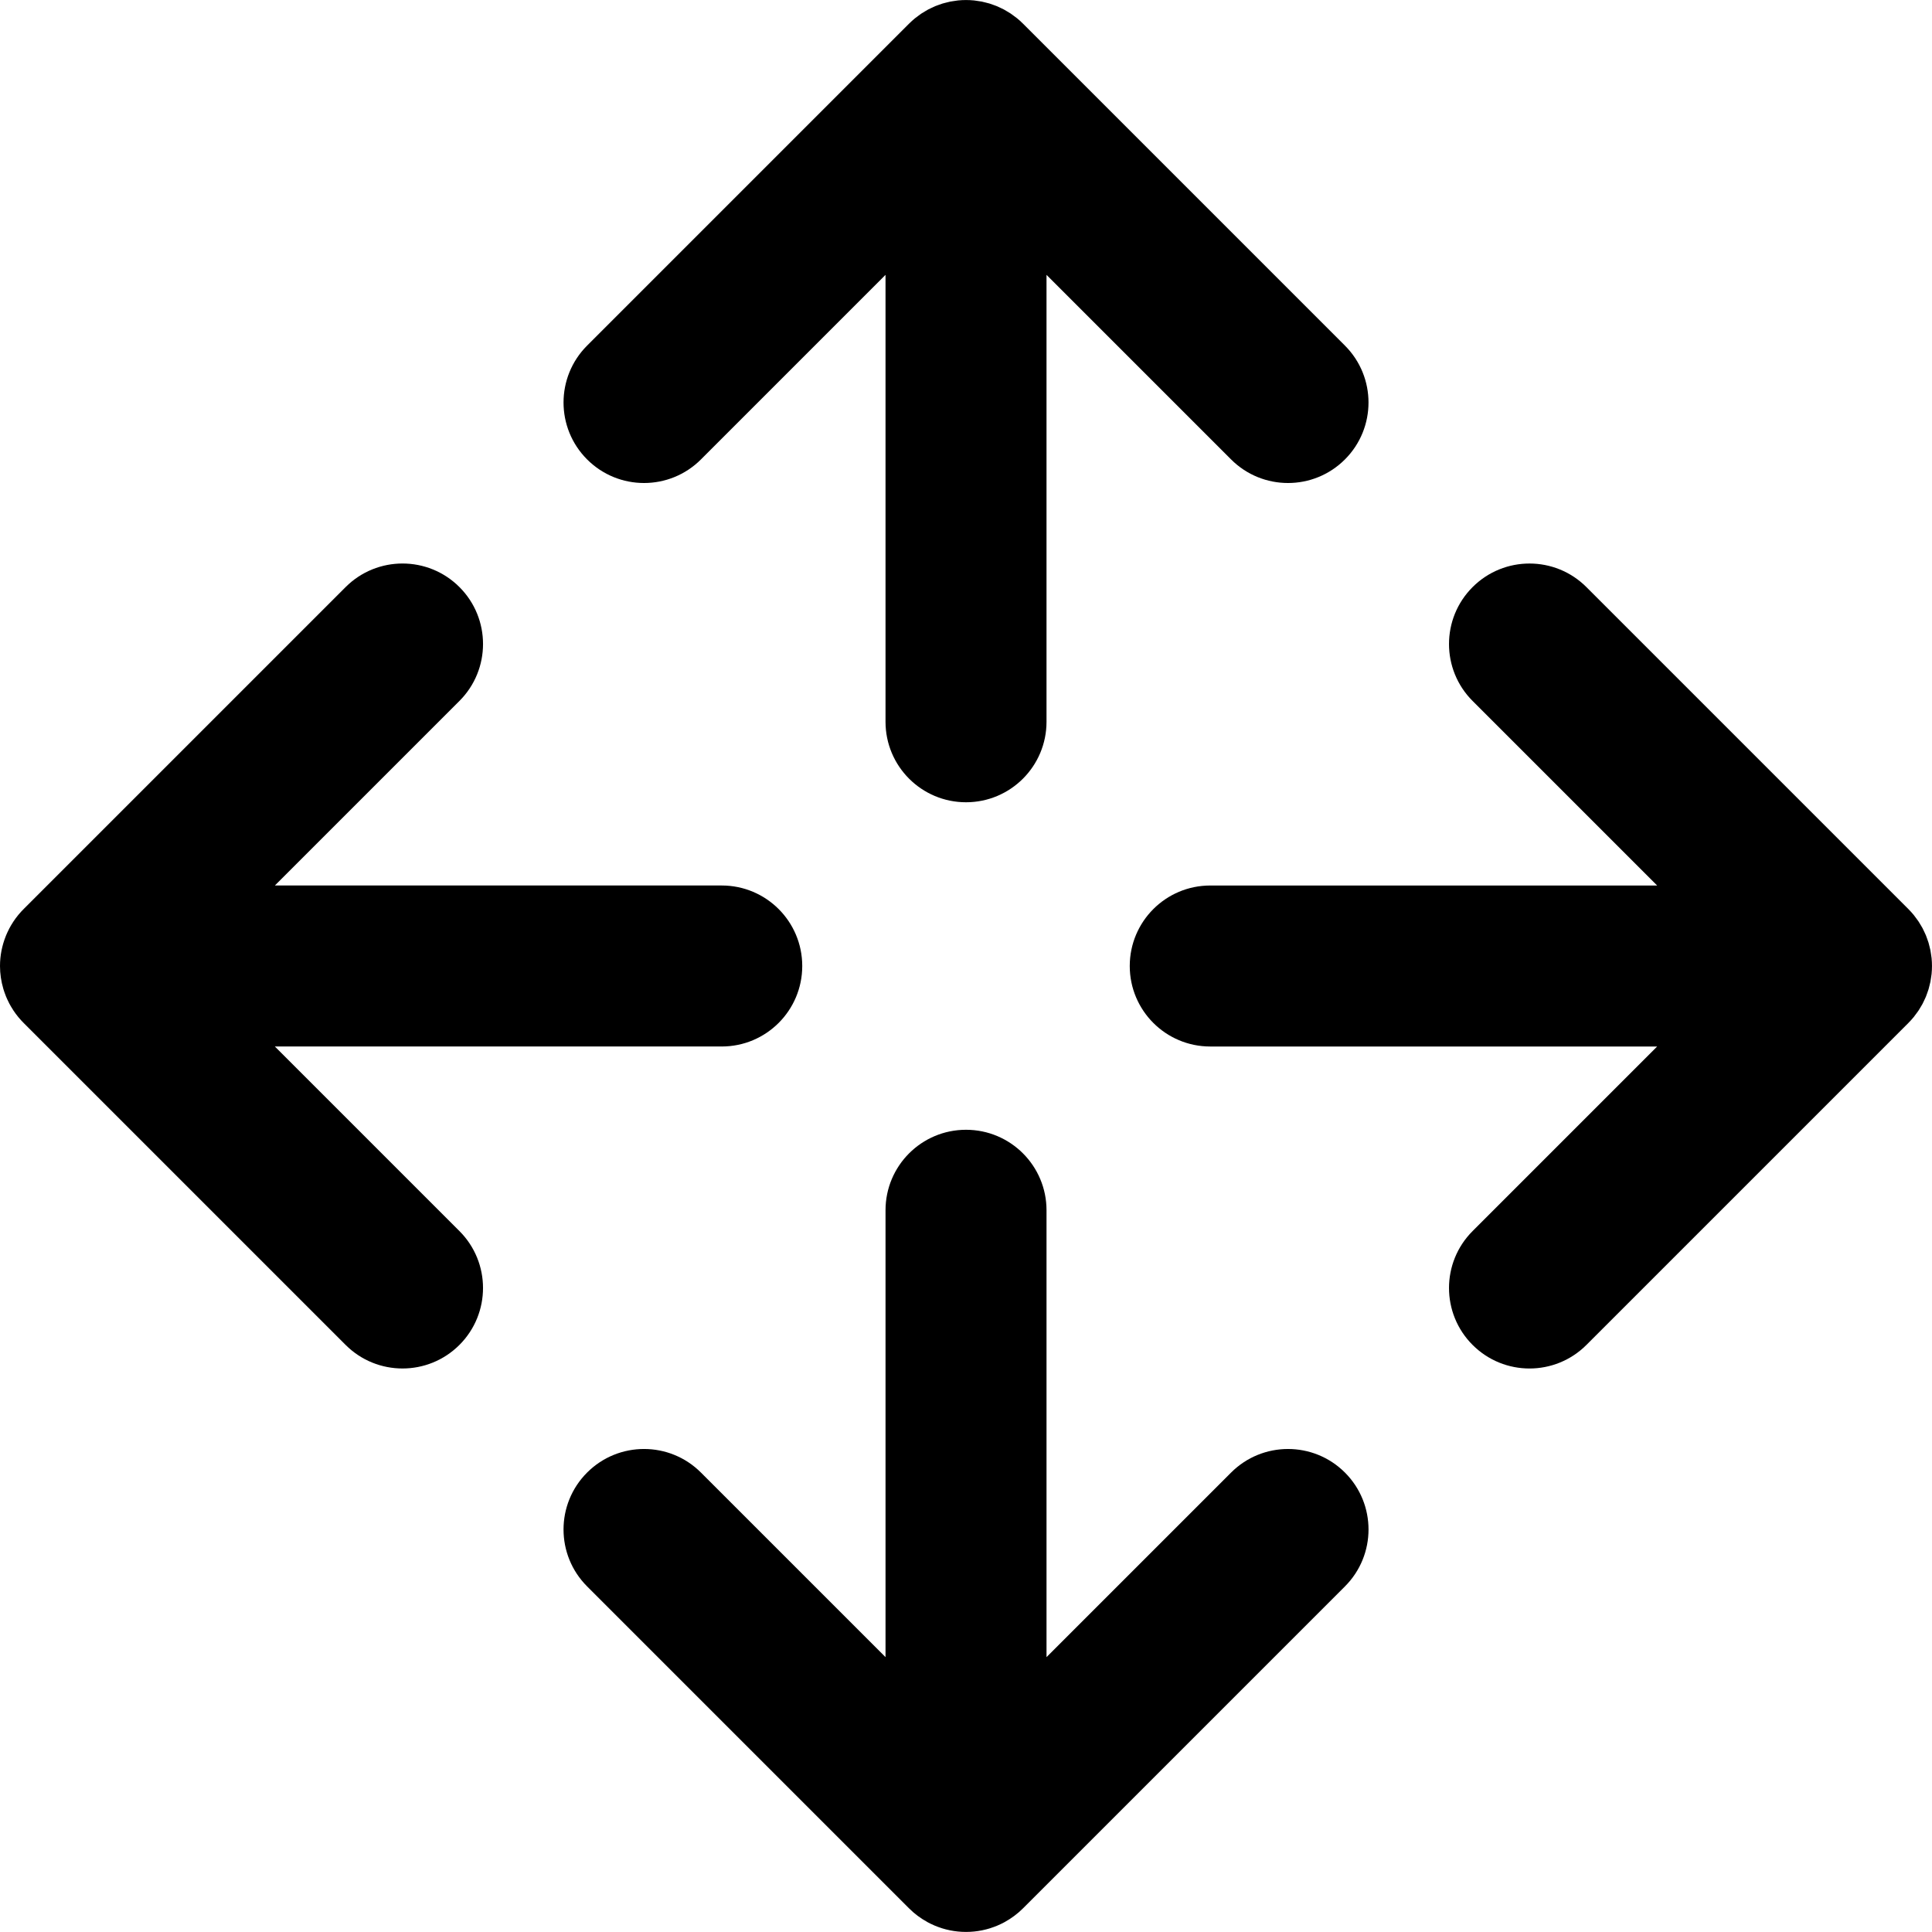
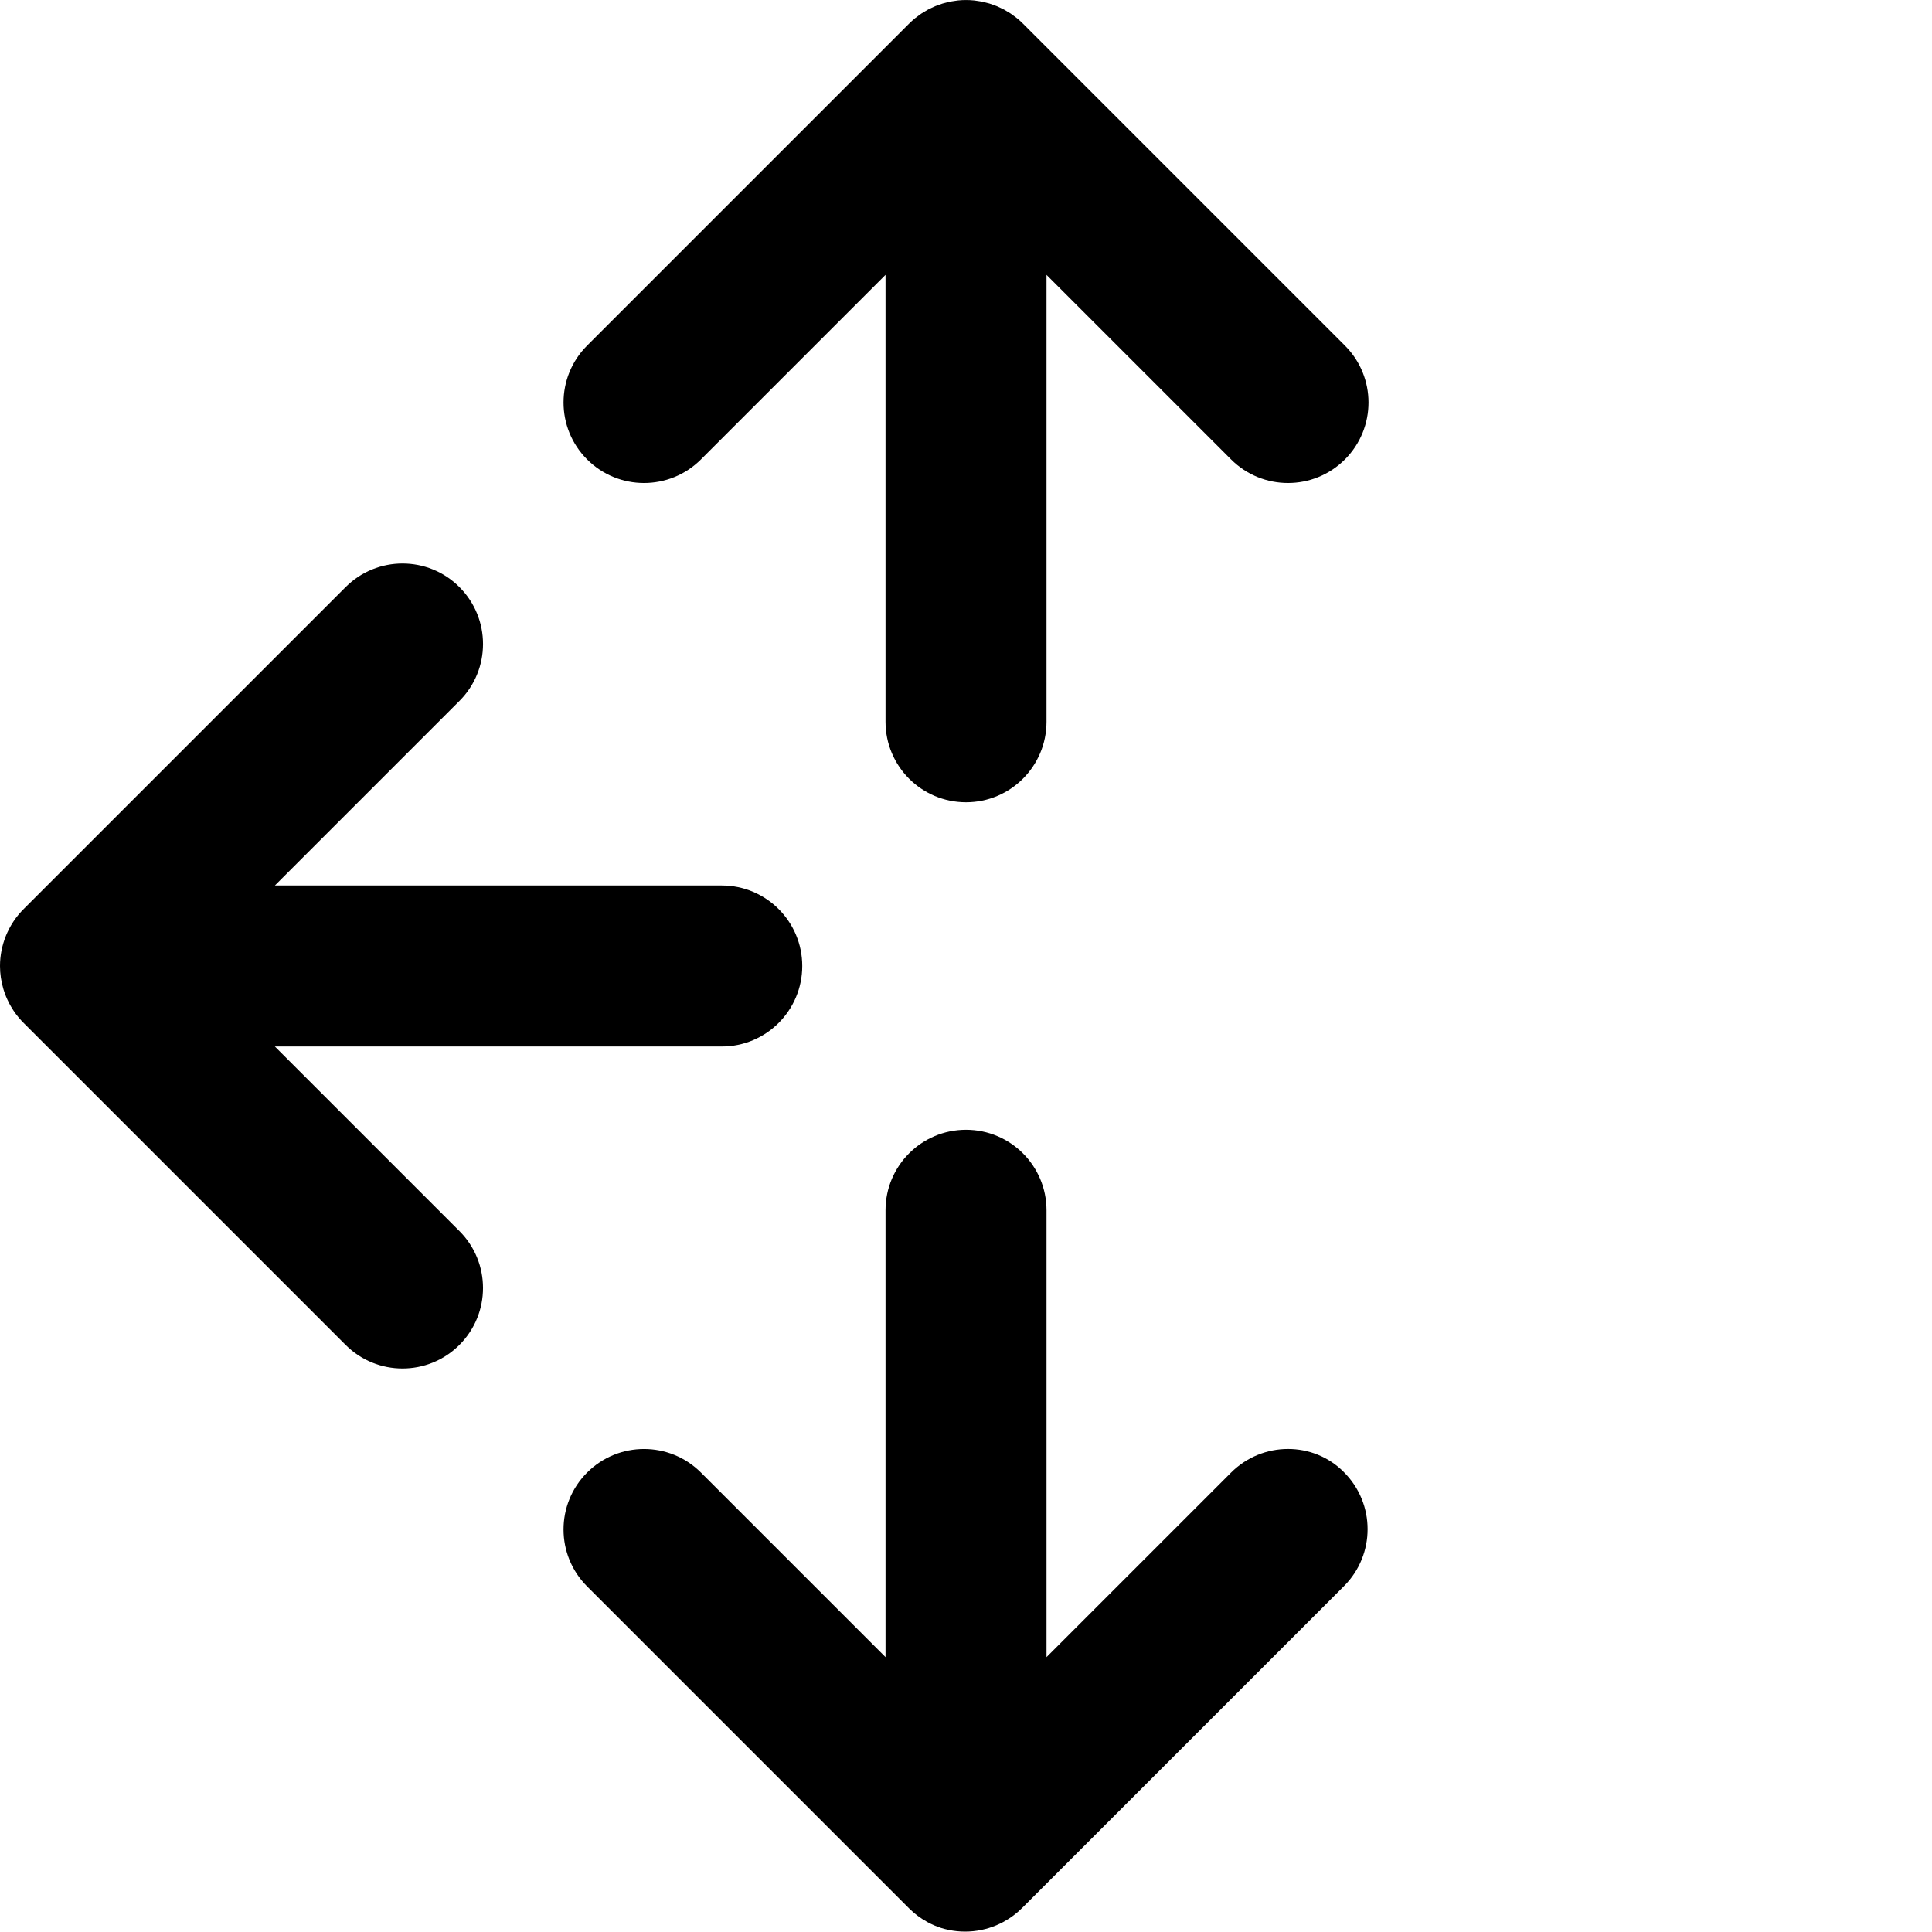
<svg xmlns="http://www.w3.org/2000/svg" version="1.1" id="Layer_1" x="0px" y="0px" viewBox="0 0 512.011 512.011" style="enable-background:new 0 0 512.011 512.011;" xml:space="preserve">
  <g transform="translate(-1)">
    <g>
      <g>
        <path d="M186.762,121.757l48.915-48.915V191.28c0,11.782,9.551,21.333,21.333,21.333c11.782,0,21.333-9.551,21.333-21.333V72.842     l48.915,48.915c8.331,8.331,21.839,8.331,30.17,0c8.331-8.331,8.331-21.839,0-30.17L272.096,6.254     c-0.004-0.004-0.008-0.006-0.011-0.01c-0.494-0.493-1.012-0.96-1.552-1.403c-0.247-0.203-0.507-0.379-0.761-0.569     c-0.303-0.227-0.6-0.462-0.916-0.673c-0.304-0.203-0.619-0.379-0.931-0.565c-0.286-0.171-0.565-0.35-0.859-0.508     c-0.318-0.17-0.644-0.314-0.969-0.467c-0.307-0.145-0.609-0.298-0.923-0.429c-0.315-0.13-0.637-0.236-0.957-0.35     c-0.337-0.121-0.669-0.25-1.013-0.354c-0.32-0.097-0.646-0.168-0.969-0.249c-0.351-0.089-0.698-0.187-1.055-0.258     c-0.375-0.074-0.753-0.119-1.13-0.173c-0.311-0.044-0.617-0.104-0.933-0.135c-1.4-0.138-2.811-0.138-4.211,0     c-0.315,0.031-0.621,0.09-0.933,0.135c-0.377,0.054-0.756,0.098-1.13,0.173c-0.358,0.071-0.704,0.169-1.055,0.258     c-0.324,0.081-0.649,0.152-0.969,0.249c-0.344,0.104-0.677,0.233-1.013,0.354c-0.32,0.115-0.642,0.22-0.957,0.35     c-0.315,0.13-0.616,0.284-0.923,0.429c-0.324,0.153-0.651,0.297-0.969,0.467c-0.294,0.158-0.573,0.337-0.859,0.508     c-0.312,0.186-0.627,0.362-0.931,0.565c-0.316,0.211-0.612,0.446-0.916,0.673c-0.254,0.19-0.514,0.366-0.761,0.569     c-0.54,0.443-1.059,0.91-1.552,1.403c-0.004,0.004-0.008,0.006-0.011,0.01l-85.333,85.333c-8.331,8.331-8.331,21.839,0,30.17     C164.924,130.088,178.431,130.088,186.762,121.757z" />
-         <path d="M327.259,390.254l-48.915,48.915V320.741c0-11.782-9.551-21.333-21.333-21.333c-11.782,0-21.333,9.551-21.333,21.333     v118.425l-48.915-48.915c-8.331-8.331-21.839-8.331-30.17,0s-8.331,21.839,0,30.17l85.313,85.313     c0.007,0.007,0.013,0.015,0.02,0.022c1.462,1.462,3.09,2.652,4.814,3.601c0.04,0.022,0.077,0.048,0.117,0.069     c0.547,0.296,1.105,0.56,1.671,0.805c0.071,0.031,0.139,0.068,0.211,0.098c0.566,0.238,1.14,0.443,1.721,0.63     c0.082,0.026,0.161,0.06,0.244,0.085c0.628,0.194,1.263,0.355,1.903,0.489c0.041,0.009,0.08,0.021,0.121,0.029     c2.826,0.577,5.743,0.577,8.569,0c0.041-0.008,0.08-0.021,0.121-0.029c0.64-0.135,1.275-0.295,1.903-0.489     c0.083-0.026,0.161-0.059,0.244-0.085c0.58-0.187,1.155-0.392,1.721-0.63c0.072-0.03,0.14-0.067,0.211-0.098     c0.565-0.245,1.124-0.509,1.671-0.805c0.04-0.022,0.077-0.047,0.117-0.069c1.725-0.949,3.352-2.139,4.814-3.601l85.333-85.333     c8.331-8.331,8.331-21.839,0-30.17C349.098,381.923,335.59,381.923,327.259,390.254z" />
-         <path d="M508.175,269.527c0.204-0.248,0.38-0.509,0.571-0.764c0.226-0.302,0.461-0.598,0.671-0.913     c0.204-0.304,0.38-0.62,0.566-0.932c0.17-0.285,0.349-0.564,0.506-0.857c0.17-0.318,0.315-0.646,0.468-0.971     c0.145-0.306,0.297-0.607,0.428-0.921c0.13-0.315,0.236-0.637,0.35-0.957c0.121-0.337,0.25-0.669,0.354-1.013     c0.097-0.32,0.168-0.646,0.249-0.969c0.089-0.351,0.187-0.698,0.258-1.055c0.074-0.375,0.118-0.753,0.173-1.13     c0.044-0.311,0.104-0.617,0.135-0.933c0.138-1.4,0.138-2.811,0-4.211c-0.031-0.315-0.09-0.621-0.135-0.933     c-0.054-0.377-0.098-0.756-0.173-1.13c-0.071-0.358-0.169-0.704-0.258-1.055c-0.081-0.324-0.152-0.649-0.249-0.969     c-0.104-0.344-0.233-0.677-0.354-1.013c-0.115-0.32-0.22-0.642-0.35-0.957c-0.13-0.314-0.283-0.615-0.428-0.921     c-0.153-0.325-0.297-0.653-0.468-0.971c-0.157-0.293-0.336-0.572-0.506-0.857c-0.186-0.312-0.363-0.628-0.566-0.932     c-0.211-0.315-0.445-0.611-0.671-0.913c-0.191-0.255-0.368-0.516-0.571-0.764c-0.439-0.535-0.903-1.05-1.392-1.54     c-0.007-0.008-0.014-0.016-0.021-0.023l-85.333-85.333c-8.331-8.331-21.839-8.331-30.17,0s-8.331,21.839,0,30.17l48.915,48.915     H321.736c-11.782,0-21.333,9.551-21.333,21.333s9.551,21.333,21.333,21.333h118.438l-48.915,48.915     c-8.331,8.331-8.331,21.839,0,30.17c8.331,8.331,21.839,8.331,30.17,0l85.333-85.333c0.008-0.008,0.014-0.016,0.021-0.023     C507.272,270.577,507.736,270.063,508.175,269.527z" />
+         <path d="M327.259,390.254l-48.915,48.915V320.741c0-11.782-9.551-21.333-21.333-21.333c-11.782,0-21.333,9.551-21.333,21.333     v118.425l-48.915-48.915c-8.331-8.331-21.839-8.331-30.17,0s-8.331,21.839,0,30.17l85.313,85.313     c0.007,0.007,0.013,0.015,0.02,0.022c1.462,1.462,3.09,2.652,4.814,3.601c0.04,0.022,0.077,0.048,0.117,0.069     c0.547,0.296,1.105,0.56,1.671,0.805c0.071,0.031,0.139,0.068,0.211,0.098c0.566,0.238,1.14,0.443,1.721,0.63     c0.628,0.194,1.263,0.355,1.903,0.489c0.041,0.009,0.08,0.021,0.121,0.029     c2.826,0.577,5.743,0.577,8.569,0c0.041-0.008,0.08-0.021,0.121-0.029c0.64-0.135,1.275-0.295,1.903-0.489     c0.083-0.026,0.161-0.059,0.244-0.085c0.58-0.187,1.155-0.392,1.721-0.63c0.072-0.03,0.14-0.067,0.211-0.098     c0.565-0.245,1.124-0.509,1.671-0.805c0.04-0.022,0.077-0.047,0.117-0.069c1.725-0.949,3.352-2.139,4.814-3.601l85.333-85.333     c8.331-8.331,8.331-21.839,0-30.17C349.098,381.923,335.59,381.923,327.259,390.254z" />
        <path d="M73.845,277.337h118.43c11.782,0,21.333-9.551,21.333-21.333c0-11.782-9.551-21.333-21.333-21.333H73.849l48.913-48.913     c8.331-8.331,8.331-21.839,0-30.17c-8.331-8.331-21.839-8.331-30.17,0L7.388,240.791C6.32,241.84,5.364,243,4.535,244.254     c-0.025,0.038-0.046,0.079-0.071,0.117c-0.356,0.546-0.69,1.107-0.997,1.686c-0.034,0.064-0.061,0.131-0.094,0.196     c-0.286,0.556-0.554,1.122-0.792,1.705c-0.018,0.044-0.031,0.089-0.049,0.134C1.553,250.54,1,253.205,1,256.003     c0,2.088,0.313,4.1,0.872,6.007c0.008,0.026,0.012,0.053,0.02,0.079c0.175,0.59,0.382,1.166,0.606,1.733     c0.032,0.081,0.057,0.165,0.09,0.246c0.22,0.538,0.469,1.059,0.73,1.574c0.055,0.109,0.102,0.222,0.159,0.33     c0.275,0.519,0.578,1.02,0.893,1.512c0.062,0.097,0.115,0.197,0.178,0.293c0.814,1.227,1.749,2.365,2.792,3.396l85.25,85.25     c8.331,8.331,21.839,8.331,30.17,0c8.331-8.331,8.331-21.839,0-30.17L73.845,277.337z" />
      </g>
    </g>
  </g>
  <g>
</g>
  <g>
</g>
  <g>
</g>
  <g>
</g>
  <g>
</g>
  <g>
</g>
  <g>
</g>
  <g>
</g>
  <g>
</g>
  <g>
</g>
  <g>
</g>
  <g>
</g>
  <g>
</g>
  <g>
</g>
  <g>
</g>
</svg>